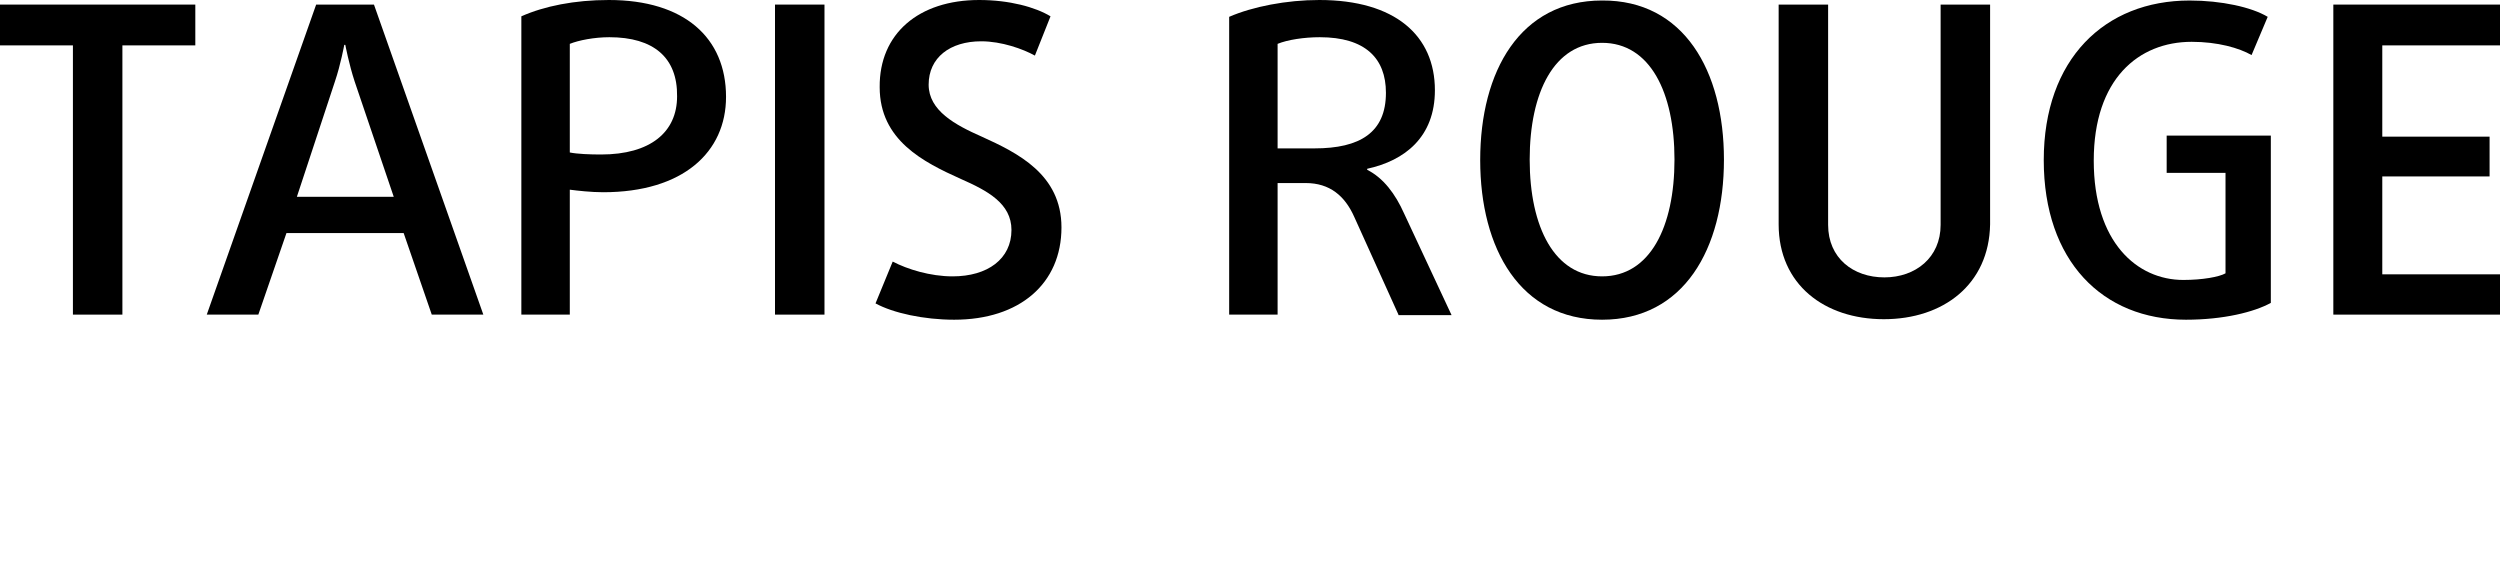
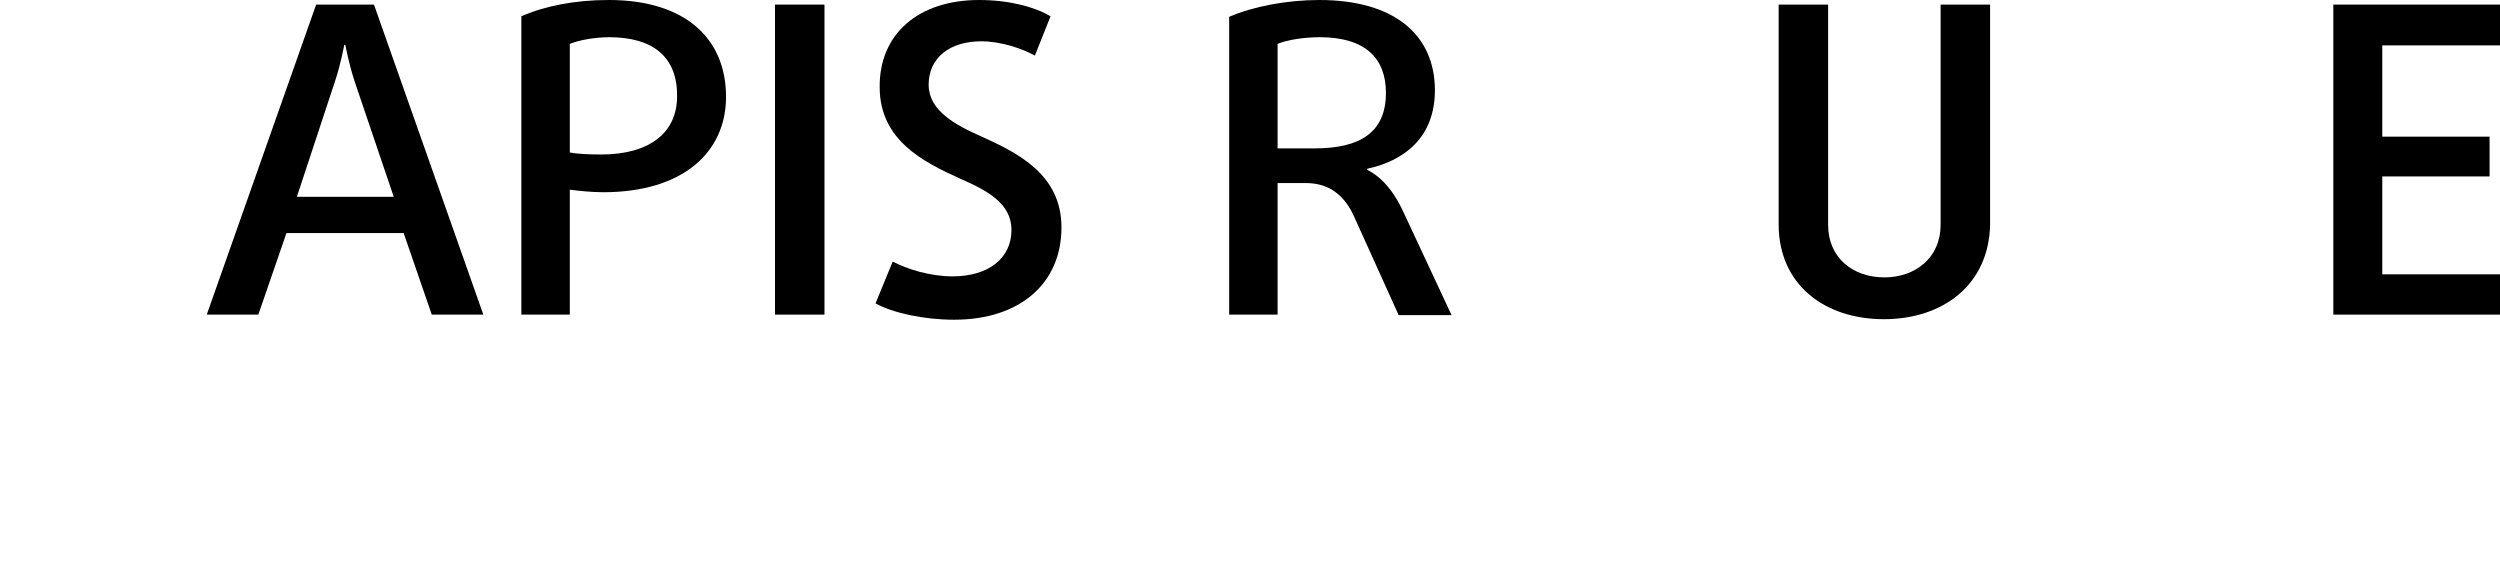
<svg xmlns="http://www.w3.org/2000/svg" width="150" height="35" viewBox="0 0 150 35" fill="none">
  <g clip-path="url(#clip0_446_34523)">
-     <path d="M0 0.275V2.723H4.375V18.877H7.344V2.723H11.719V0.275H0Z" fill="black" />
    <path d="M25.906 18.877L24.219 13.982H17.188L15.5 18.877H12.406L18.969 0.275H22.438L29 18.877H25.906ZM21.281 4.895C20.938 3.855 20.719 2.692 20.719 2.692H20.656C20.656 2.692 20.438 3.886 20.094 4.895L17.812 11.809H23.625L21.281 4.895Z" fill="black" />
    <path d="M36.188 11.534C35.469 11.534 34.656 11.442 34.188 11.381V18.877H31.281V0.979C32.656 0.367 34.469 0 36.531 0C41.062 0 43.562 2.264 43.562 5.813C43.562 9.117 41 11.534 36.188 11.534ZM36.562 2.233C35.656 2.233 34.719 2.417 34.188 2.631V9.148C34.625 9.24 35.406 9.27 36.062 9.27C39.031 9.27 40.625 7.924 40.625 5.782C40.656 3.457 39.219 2.233 36.562 2.233Z" fill="black" />
    <path d="M49.469 0.275H46.5V18.877H49.469V0.275Z" fill="black" />
    <path d="M57.25 19.183C55.438 19.183 53.594 18.785 52.531 18.204L53.562 15.695C54.438 16.154 55.812 16.582 57.156 16.582C59.25 16.582 60.688 15.542 60.688 13.798C60.688 12.207 59.25 11.442 57.656 10.739C55.406 9.729 52.781 8.413 52.781 5.232C52.75 2.019 55.125 0 58.75 0C60.562 0 62.125 0.428 63.031 0.979L62.094 3.335C61.375 2.937 60.094 2.478 58.875 2.478C57 2.478 55.719 3.457 55.719 5.079C55.719 6.639 57.312 7.496 58.906 8.199C61.062 9.178 63.688 10.463 63.688 13.645C63.688 17.011 61.188 19.183 57.25 19.183Z" fill="black" />
    <path d="M83.906 18.877L81.25 13.003C80.688 11.748 79.781 10.983 78.344 10.983H76.656V18.877H73.75V1.01C75.156 0.398 77.188 0 79.156 0C83.719 0 86.094 2.142 86.094 5.415C86.094 8.23 84.281 9.637 82.031 10.127V10.188C83 10.677 83.719 11.626 84.25 12.819L87.094 18.907H83.906V18.877ZM79.188 2.233C78.25 2.233 77.25 2.386 76.656 2.631V8.903H78.875C81.594 8.903 83.156 7.955 83.156 5.568C83.156 3.488 81.906 2.233 79.188 2.233Z" fill="black" />
-     <path d="M96.125 19.183C91.219 19.183 88.812 14.93 88.812 9.606C88.812 4.252 91.219 0.03 96.125 0.03C101.031 -0 103.437 4.252 103.437 9.576C103.437 14.93 101.031 19.183 96.125 19.183ZM96.125 2.57C93.25 2.57 91.781 5.537 91.781 9.576C91.781 13.645 93.281 16.582 96.125 16.582C99 16.582 100.469 13.614 100.469 9.576C100.469 5.537 99 2.57 96.125 2.57Z" fill="black" />
    <path d="M113.031 19.152C109.469 19.152 106.719 17.072 106.719 13.462V0.275H109.687V13.492C109.687 15.481 111.187 16.643 113.062 16.643C114.937 16.643 116.437 15.45 116.437 13.492V0.275H119.406V13.462C119.344 17.072 116.594 19.152 113.031 19.152Z" fill="black" />
-     <path d="M131.156 19.183C126.156 19.183 122.625 15.665 122.625 9.607C122.625 3.549 126.281 0.031 131.375 0.031C133.281 0.031 135.094 0.428 136.062 1.01L135.094 3.304C134.344 2.876 133.062 2.509 131.5 2.509C128.312 2.509 125.625 4.742 125.625 9.637C125.625 14.533 128.219 16.797 131 16.797C132.156 16.797 133.156 16.613 133.531 16.399V10.372H130V8.138H136.25V18.173C135.25 18.724 133.406 19.183 131.156 19.183Z" fill="black" />
    <path d="M140 18.877V0.275H150V2.723H142.937V8.199H149.375V10.586H142.937V16.46H150V18.877H140Z" fill="black" />
  </g>
  <defs>
    <clipPath id="clip0_446_34523">
      <rect width="150" height="35" fill="white" />
    </clipPath>
  </defs>
</svg>